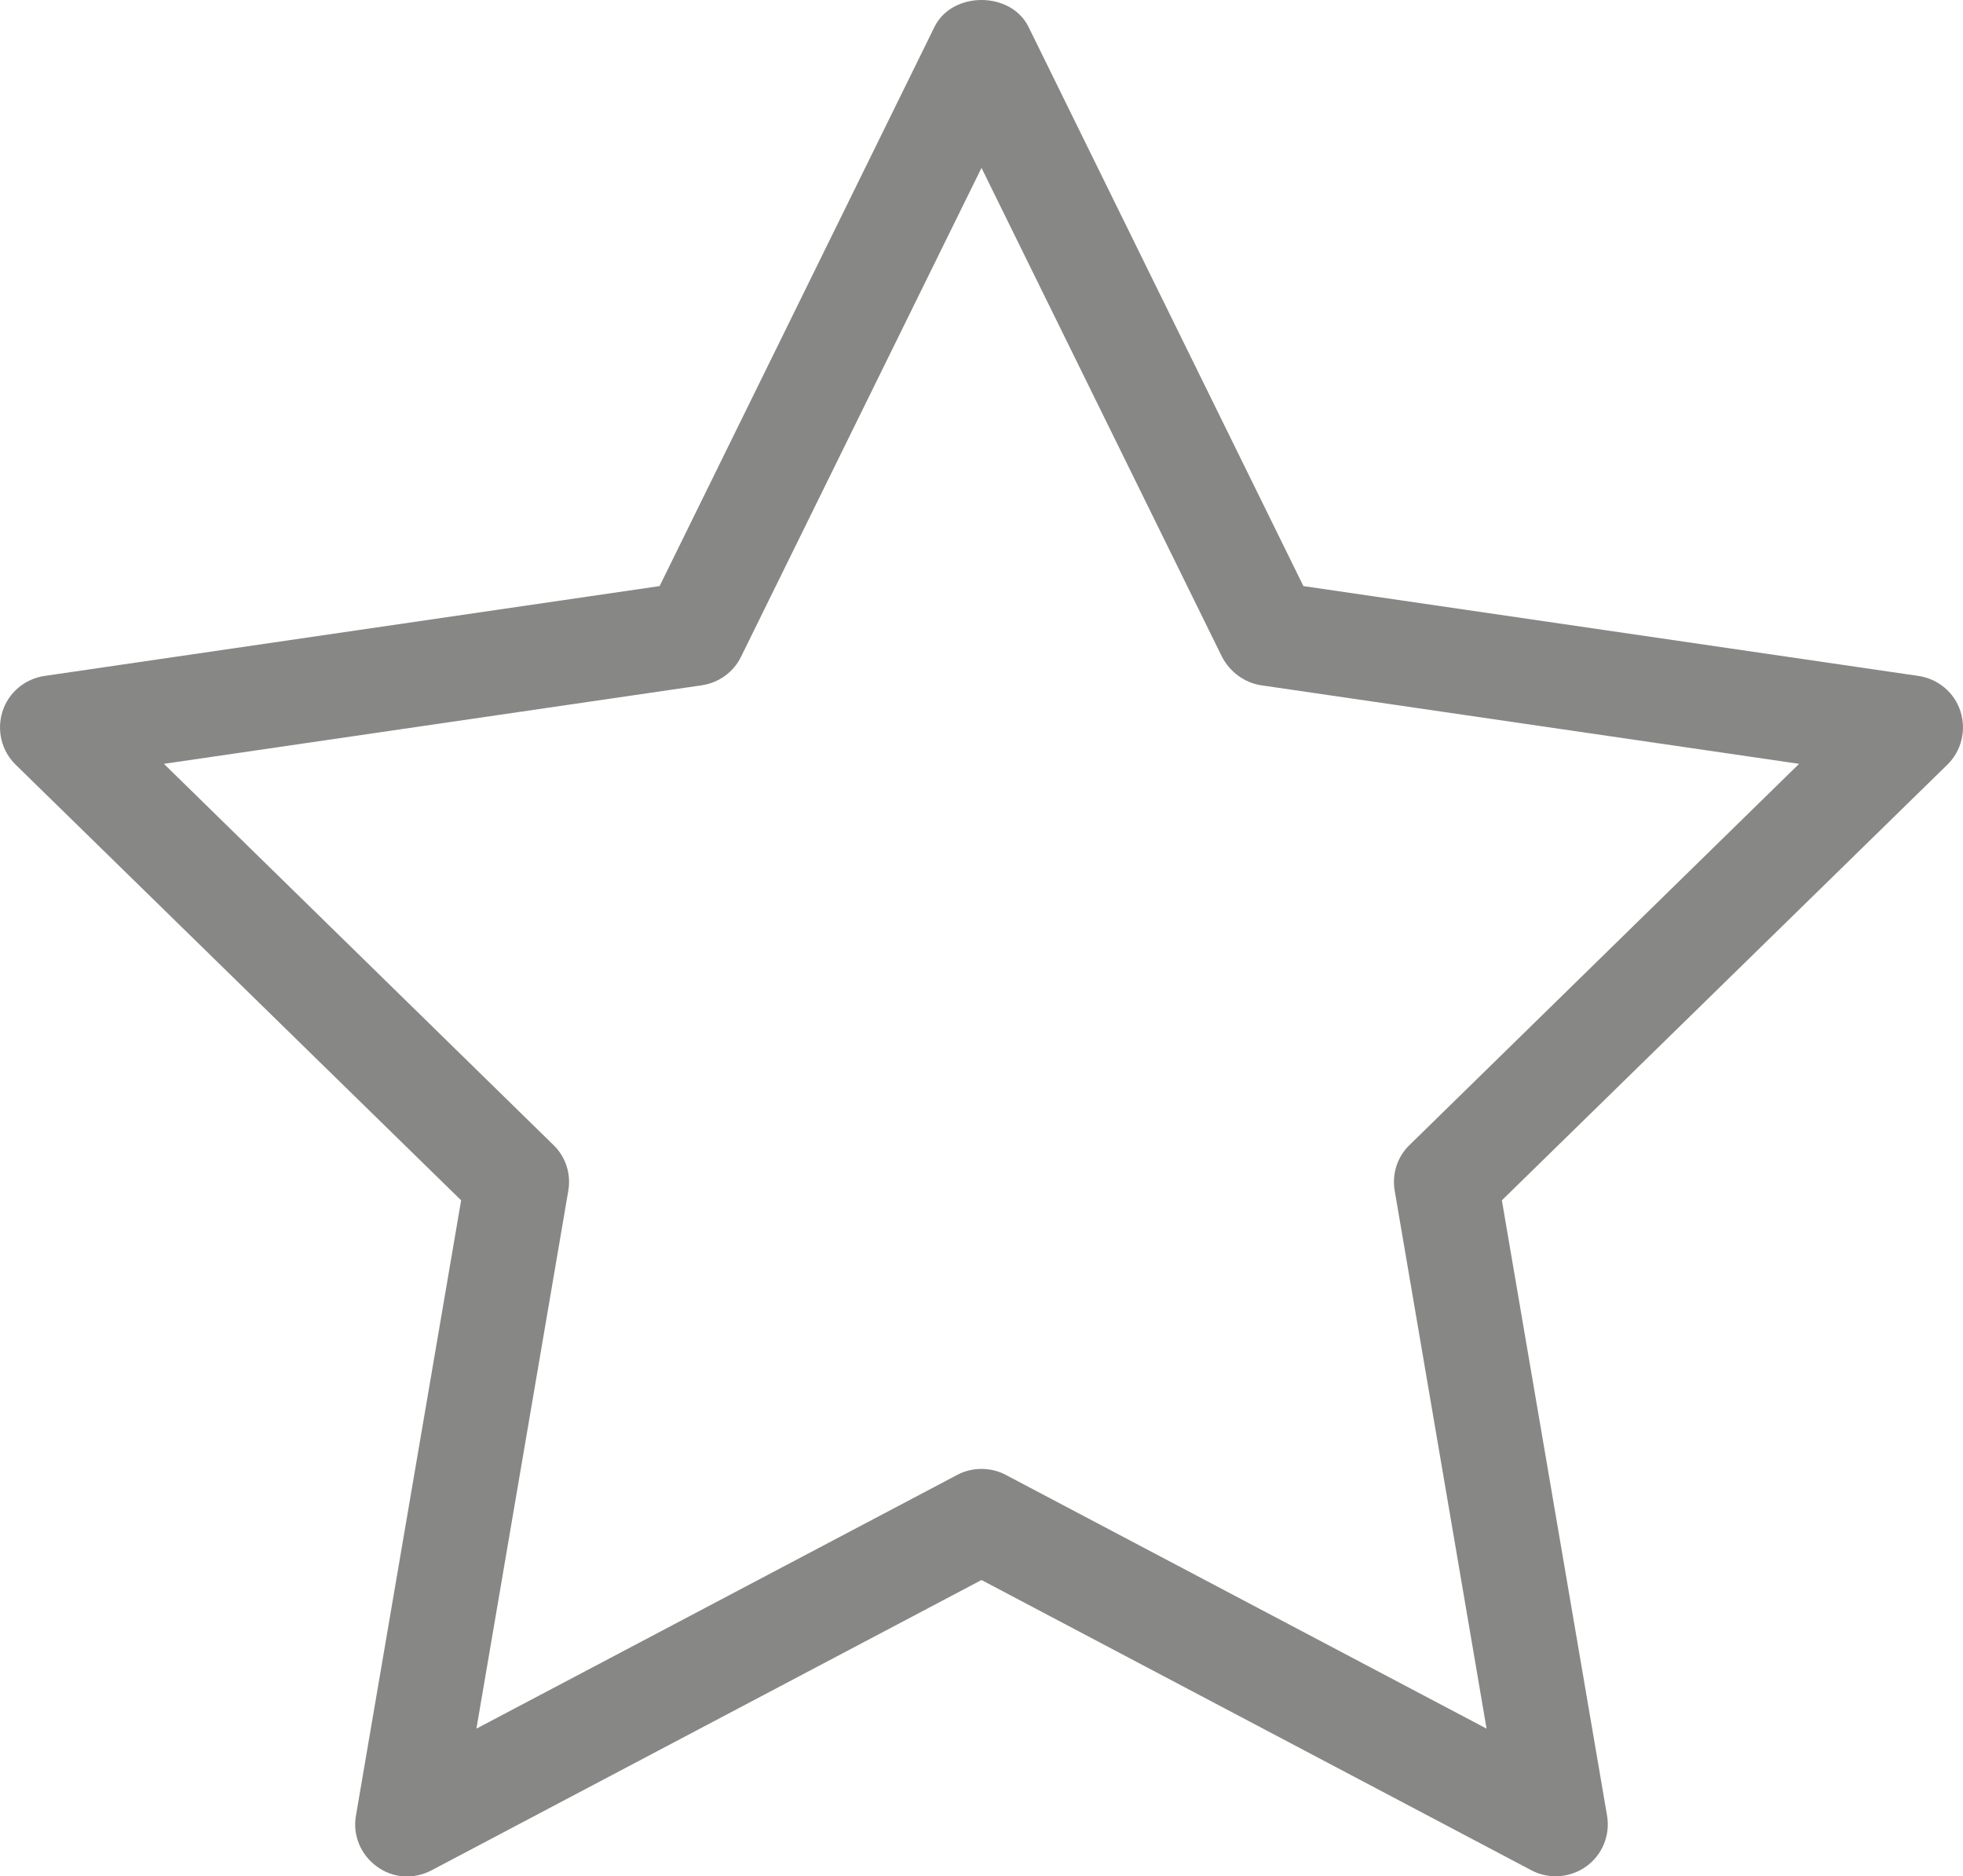
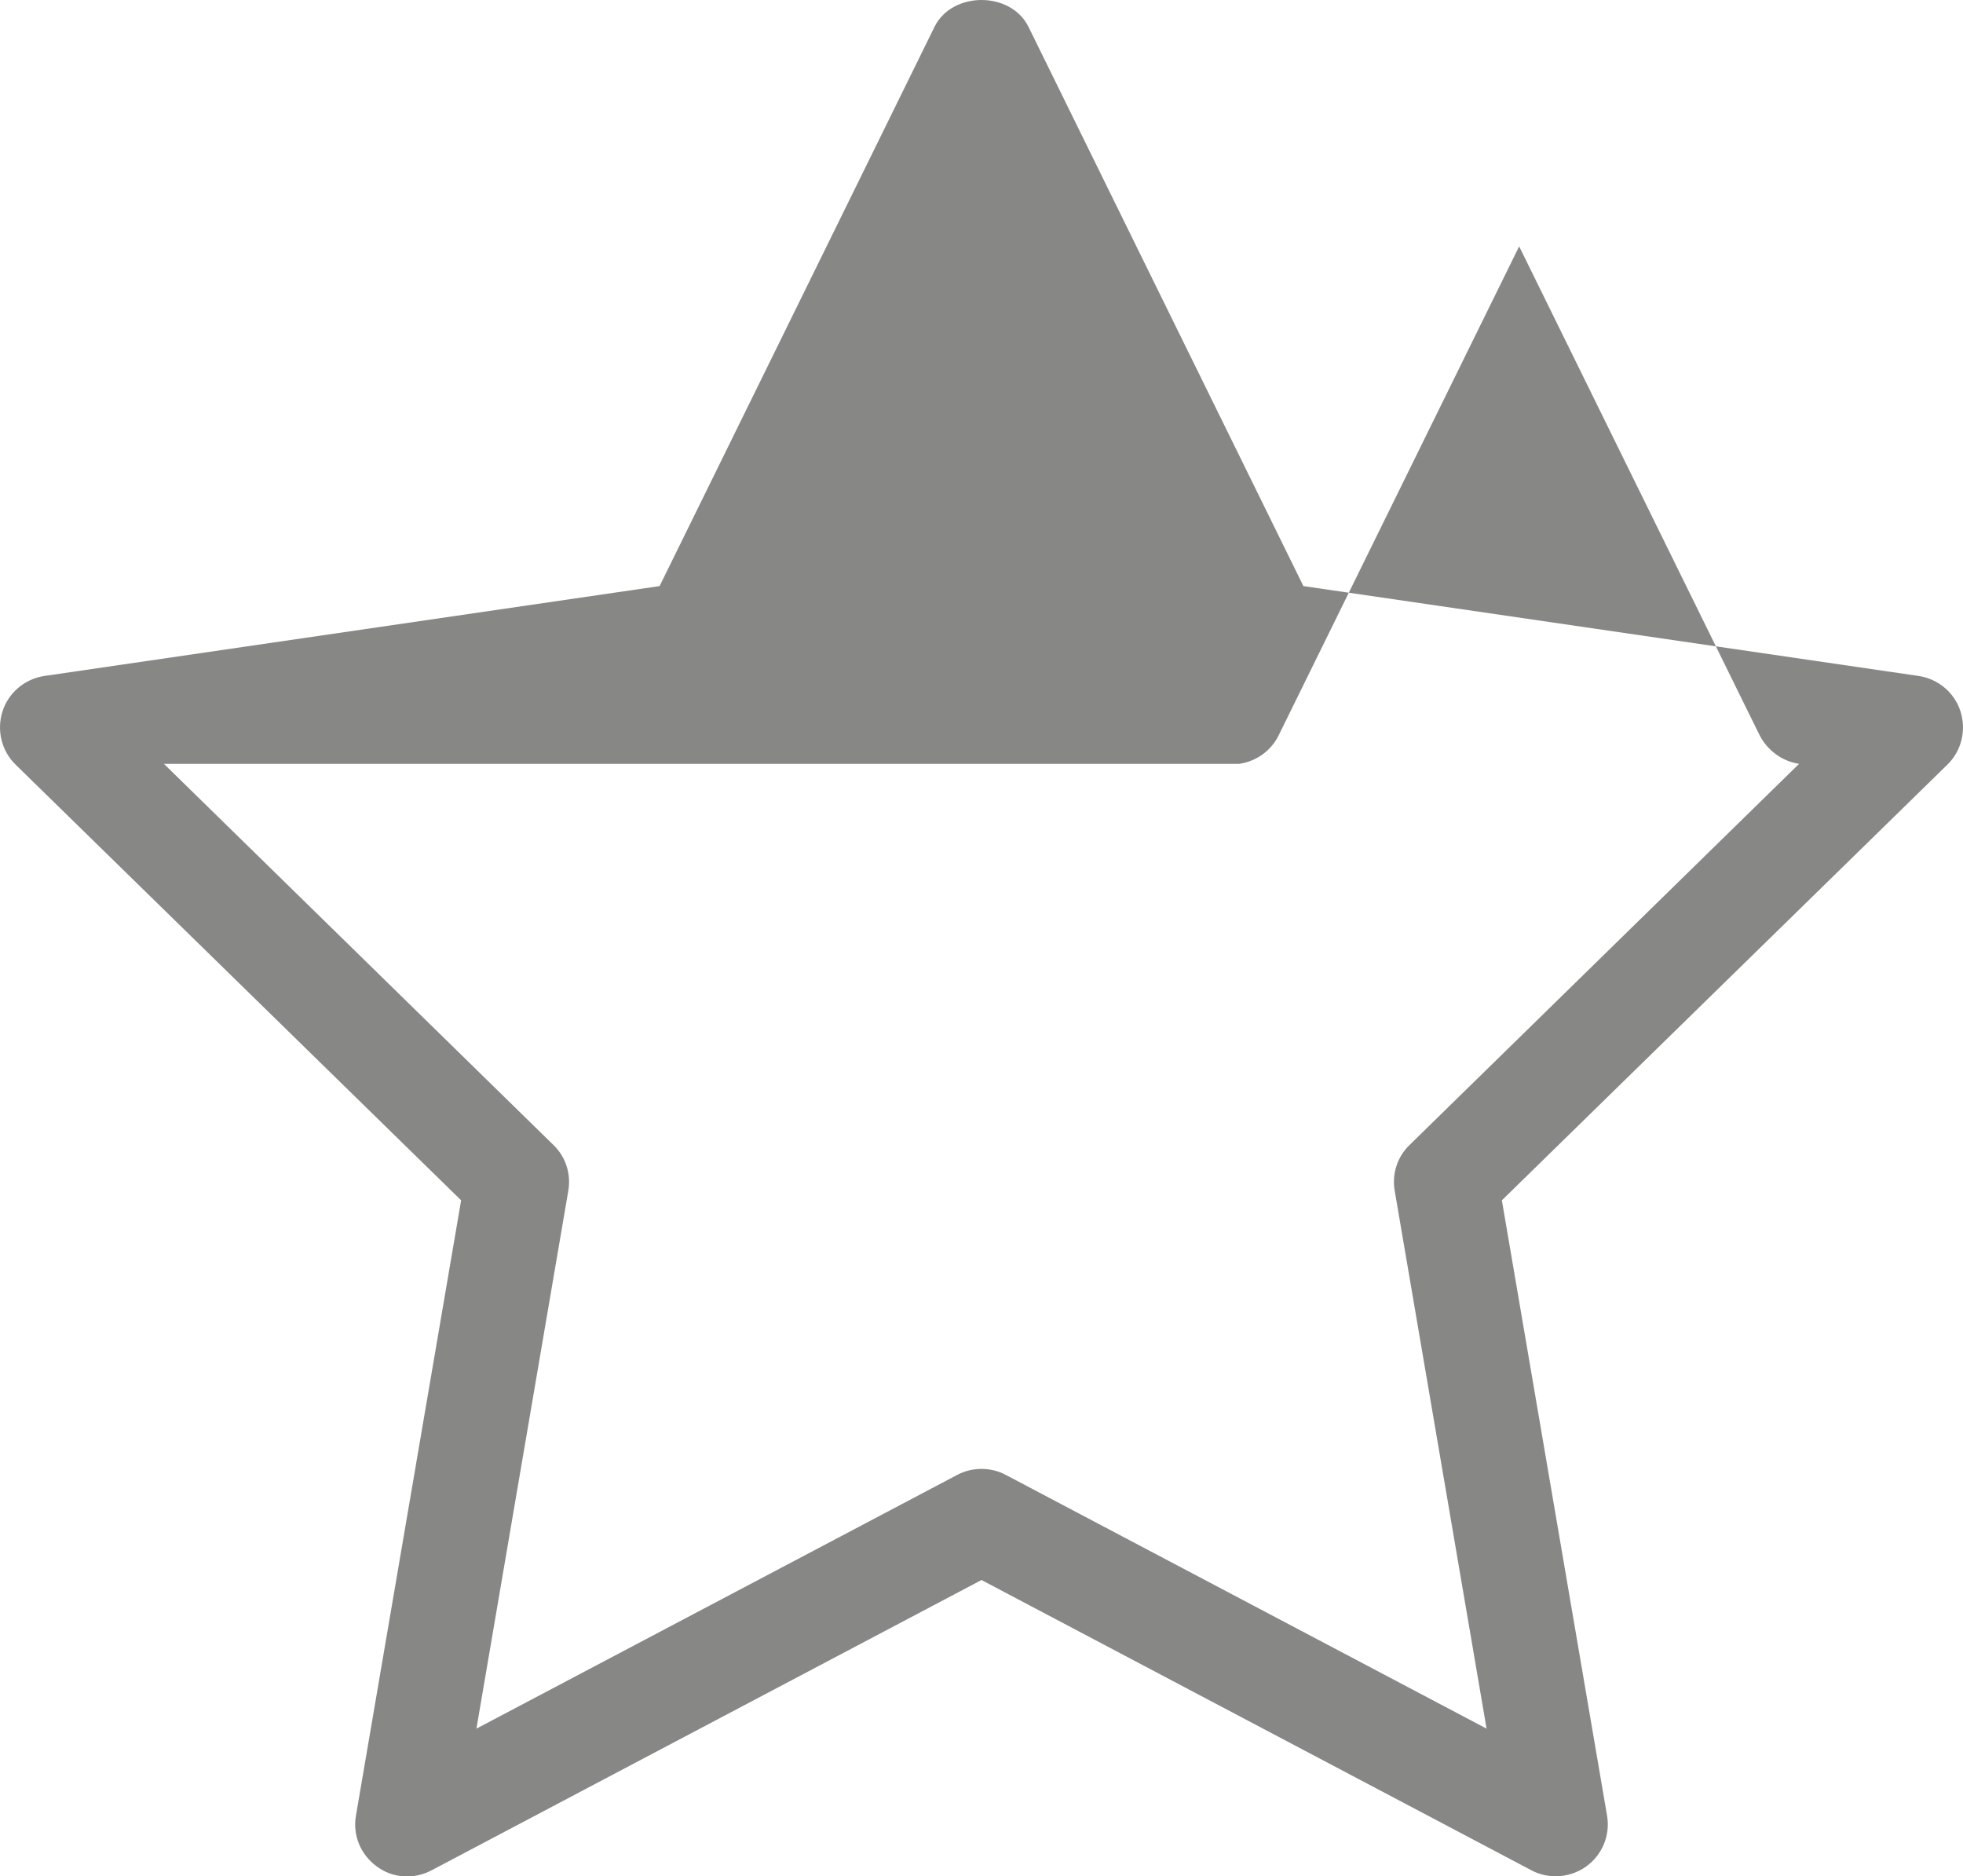
<svg xmlns="http://www.w3.org/2000/svg" version="1.1" id="_x2014_ÎÓÈ_x5F_1" x="0px" y="0px" viewBox="0 0 39.76 38" style="enable-background:new 0 0 39.76 38;" xml:space="preserve">
  <style type="text/css">
	.st0{fill:#878786;}
</style>
  <g>
-     <path class="st0" d="M31.51,38c-0.17,0-0.34-0.04-0.49-0.12L19.88,32L8.74,37.88c-0.36,0.19-0.79,0.16-1.11-0.08   c-0.33-0.24-0.49-0.64-0.42-1.03l2.13-12.46l-9.02-8.82c-0.29-0.28-0.39-0.7-0.27-1.08s0.45-0.66,0.85-0.72l12.46-1.82l5.57-11.33   c0.36-0.72,1.54-0.72,1.9,0l5.57,11.33l12.46,1.82c0.4,0.06,0.73,0.34,0.85,0.72s0.02,0.8-0.27,1.08l-9.02,8.82l2.13,12.46   c0.07,0.4-0.1,0.8-0.42,1.03C31.95,37.93,31.73,38,31.51,38z M19.88,29.75c0.17,0,0.34,0.04,0.49,0.12l9.74,5.14l-1.86-10.89   c-0.06-0.34,0.05-0.69,0.3-0.93l7.89-7.72l-10.89-1.59c-0.34-0.05-0.64-0.27-0.8-0.58l-4.87-9.9l-4.87,9.9   c-0.15,0.31-0.45,0.53-0.8,0.58L3.32,15.47l7.89,7.72c0.25,0.24,0.36,0.59,0.3,0.93L9.65,35.01l9.74-5.14   C19.54,29.79,19.71,29.75,19.88,29.75z" />
+     <path class="st0" d="M31.51,38c-0.17,0-0.34-0.04-0.49-0.12L19.88,32L8.74,37.88c-0.36,0.19-0.79,0.16-1.11-0.08   c-0.33-0.24-0.49-0.64-0.42-1.03l2.13-12.46l-9.02-8.82c-0.29-0.28-0.39-0.7-0.27-1.08s0.45-0.66,0.85-0.72l12.46-1.82l5.57-11.33   c0.36-0.72,1.54-0.72,1.9,0l5.57,11.33l12.46,1.82c0.4,0.06,0.73,0.34,0.85,0.72s0.02,0.8-0.27,1.08l-9.02,8.82l2.13,12.46   c0.07,0.4-0.1,0.8-0.42,1.03C31.95,37.93,31.73,38,31.51,38z M19.88,29.75c0.17,0,0.34,0.04,0.49,0.12l9.74,5.14l-1.86-10.89   c-0.06-0.34,0.05-0.69,0.3-0.93l7.89-7.72c-0.34-0.05-0.64-0.27-0.8-0.58l-4.87-9.9l-4.87,9.9   c-0.15,0.31-0.45,0.53-0.8,0.58L3.32,15.47l7.89,7.72c0.25,0.24,0.36,0.59,0.3,0.93L9.65,35.01l9.74-5.14   C19.54,29.79,19.71,29.75,19.88,29.75z" />
  </g>
</svg>